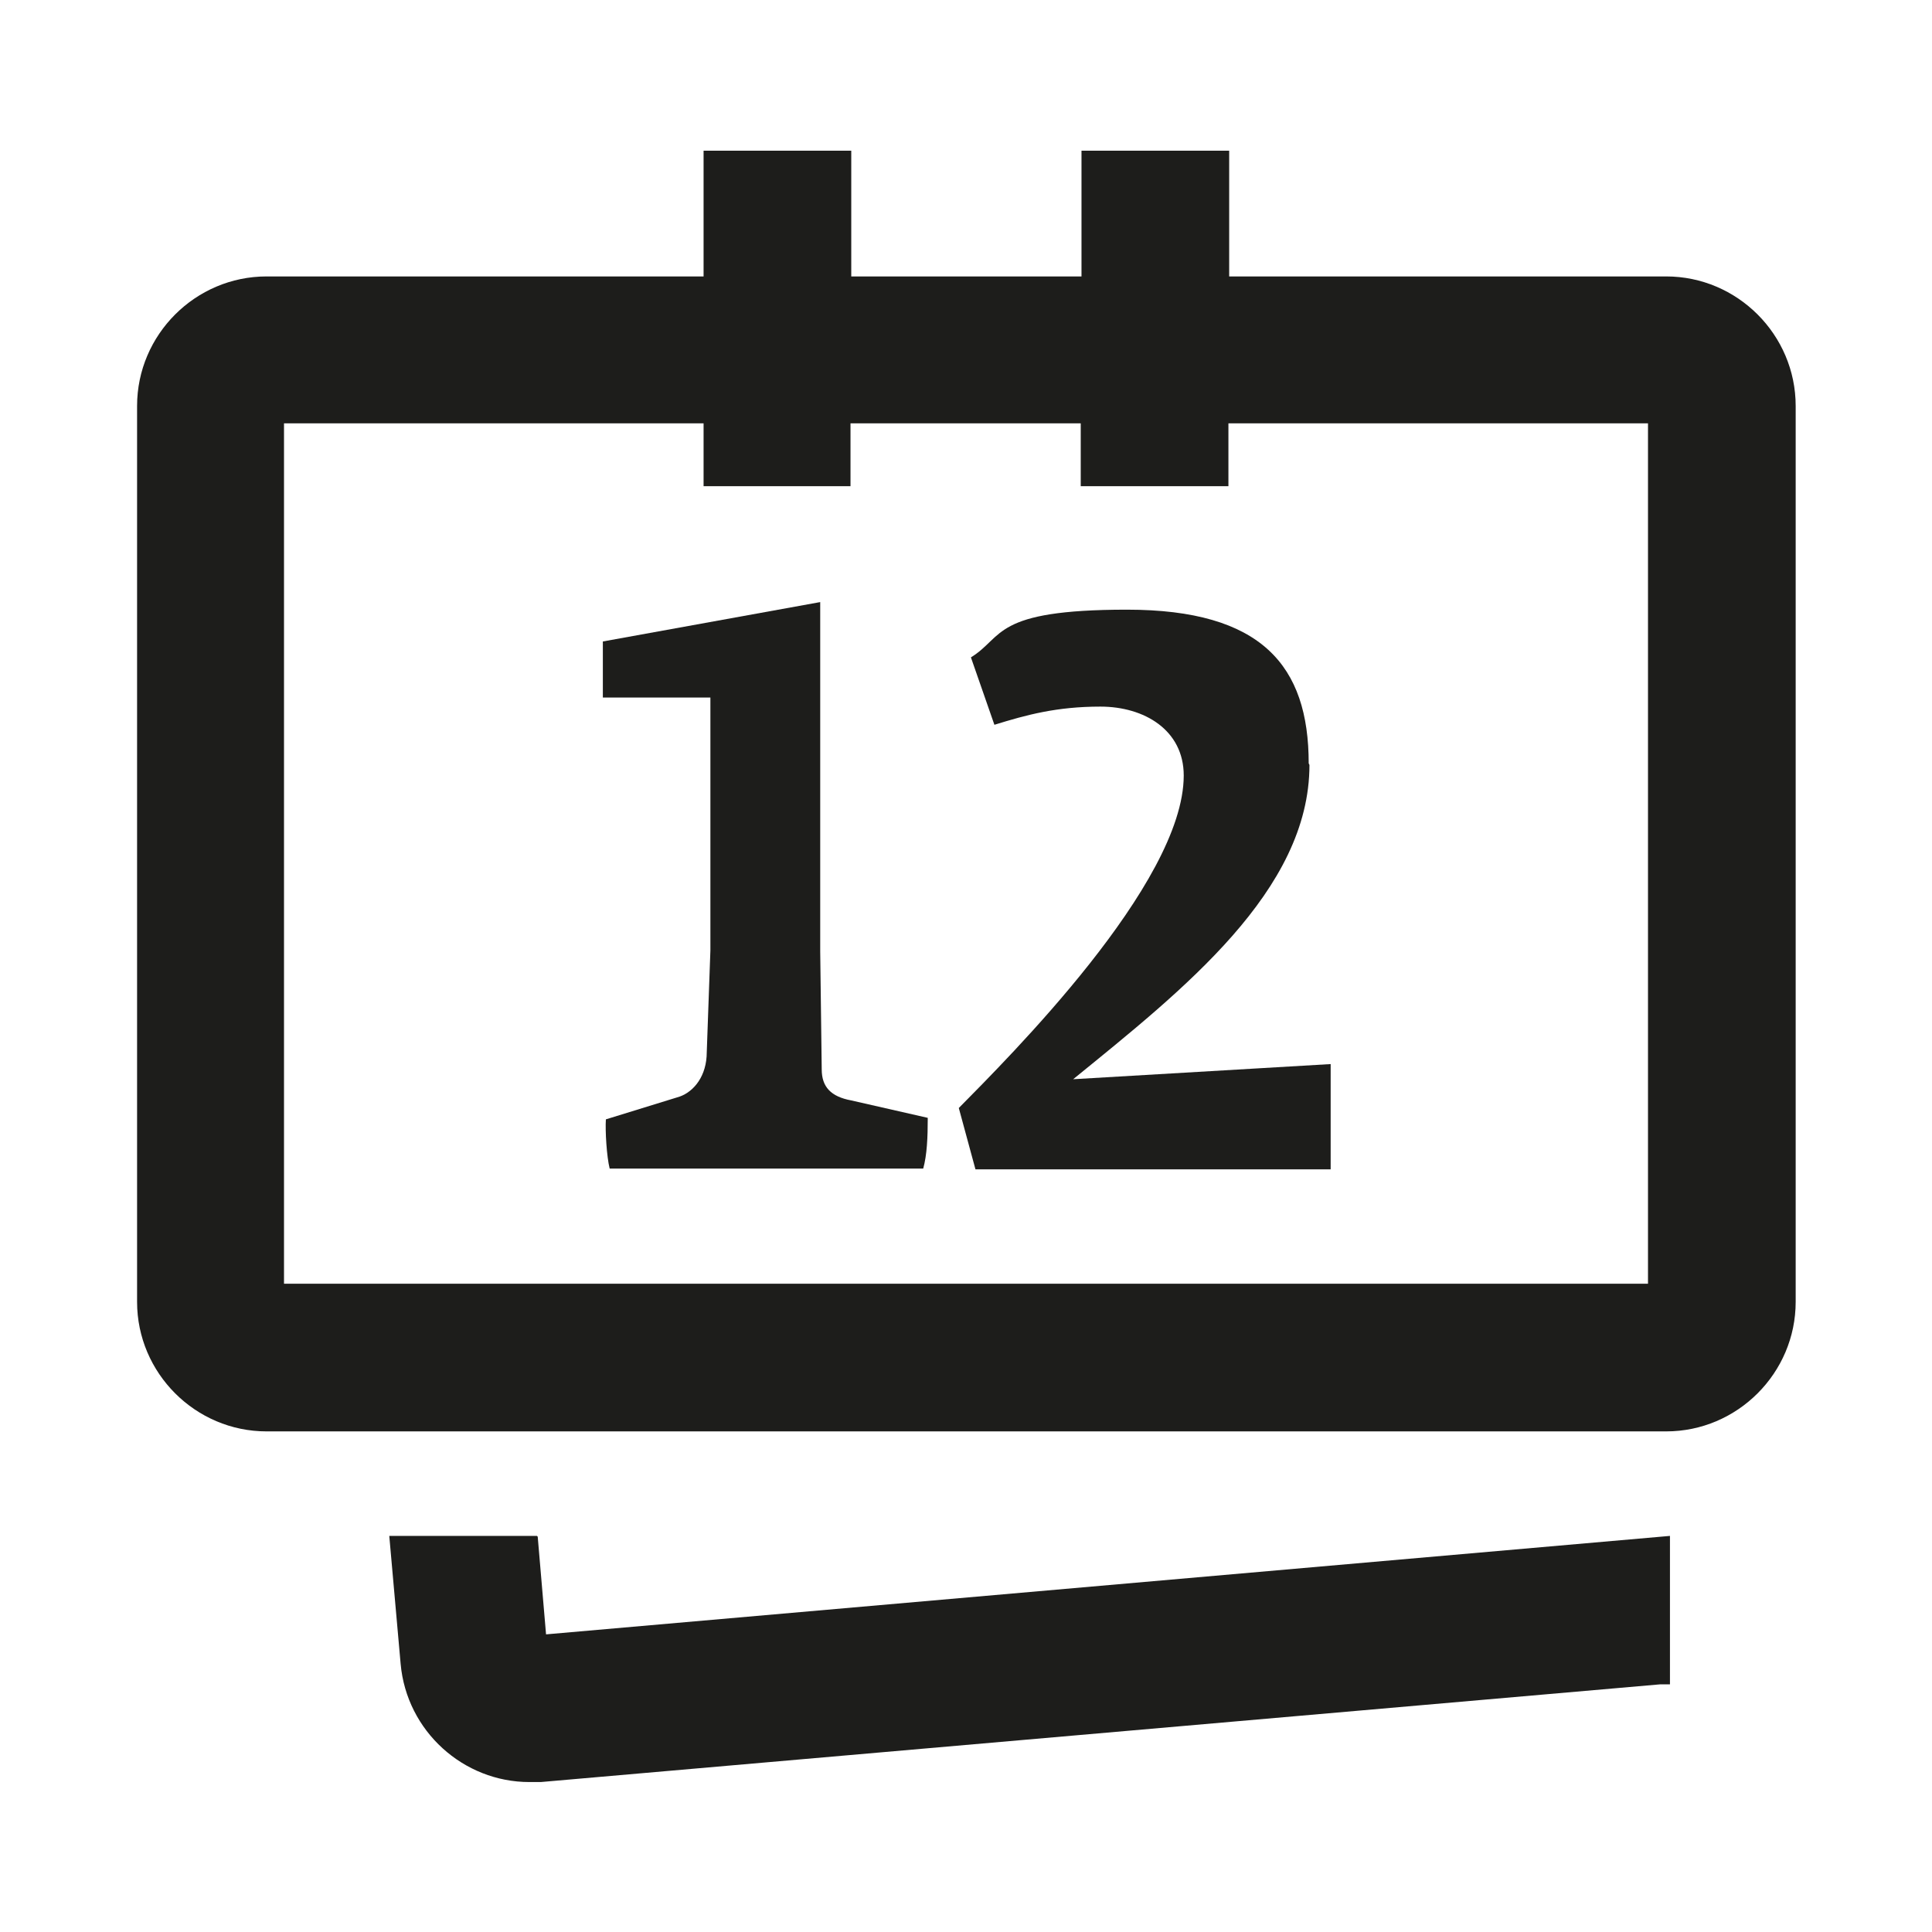
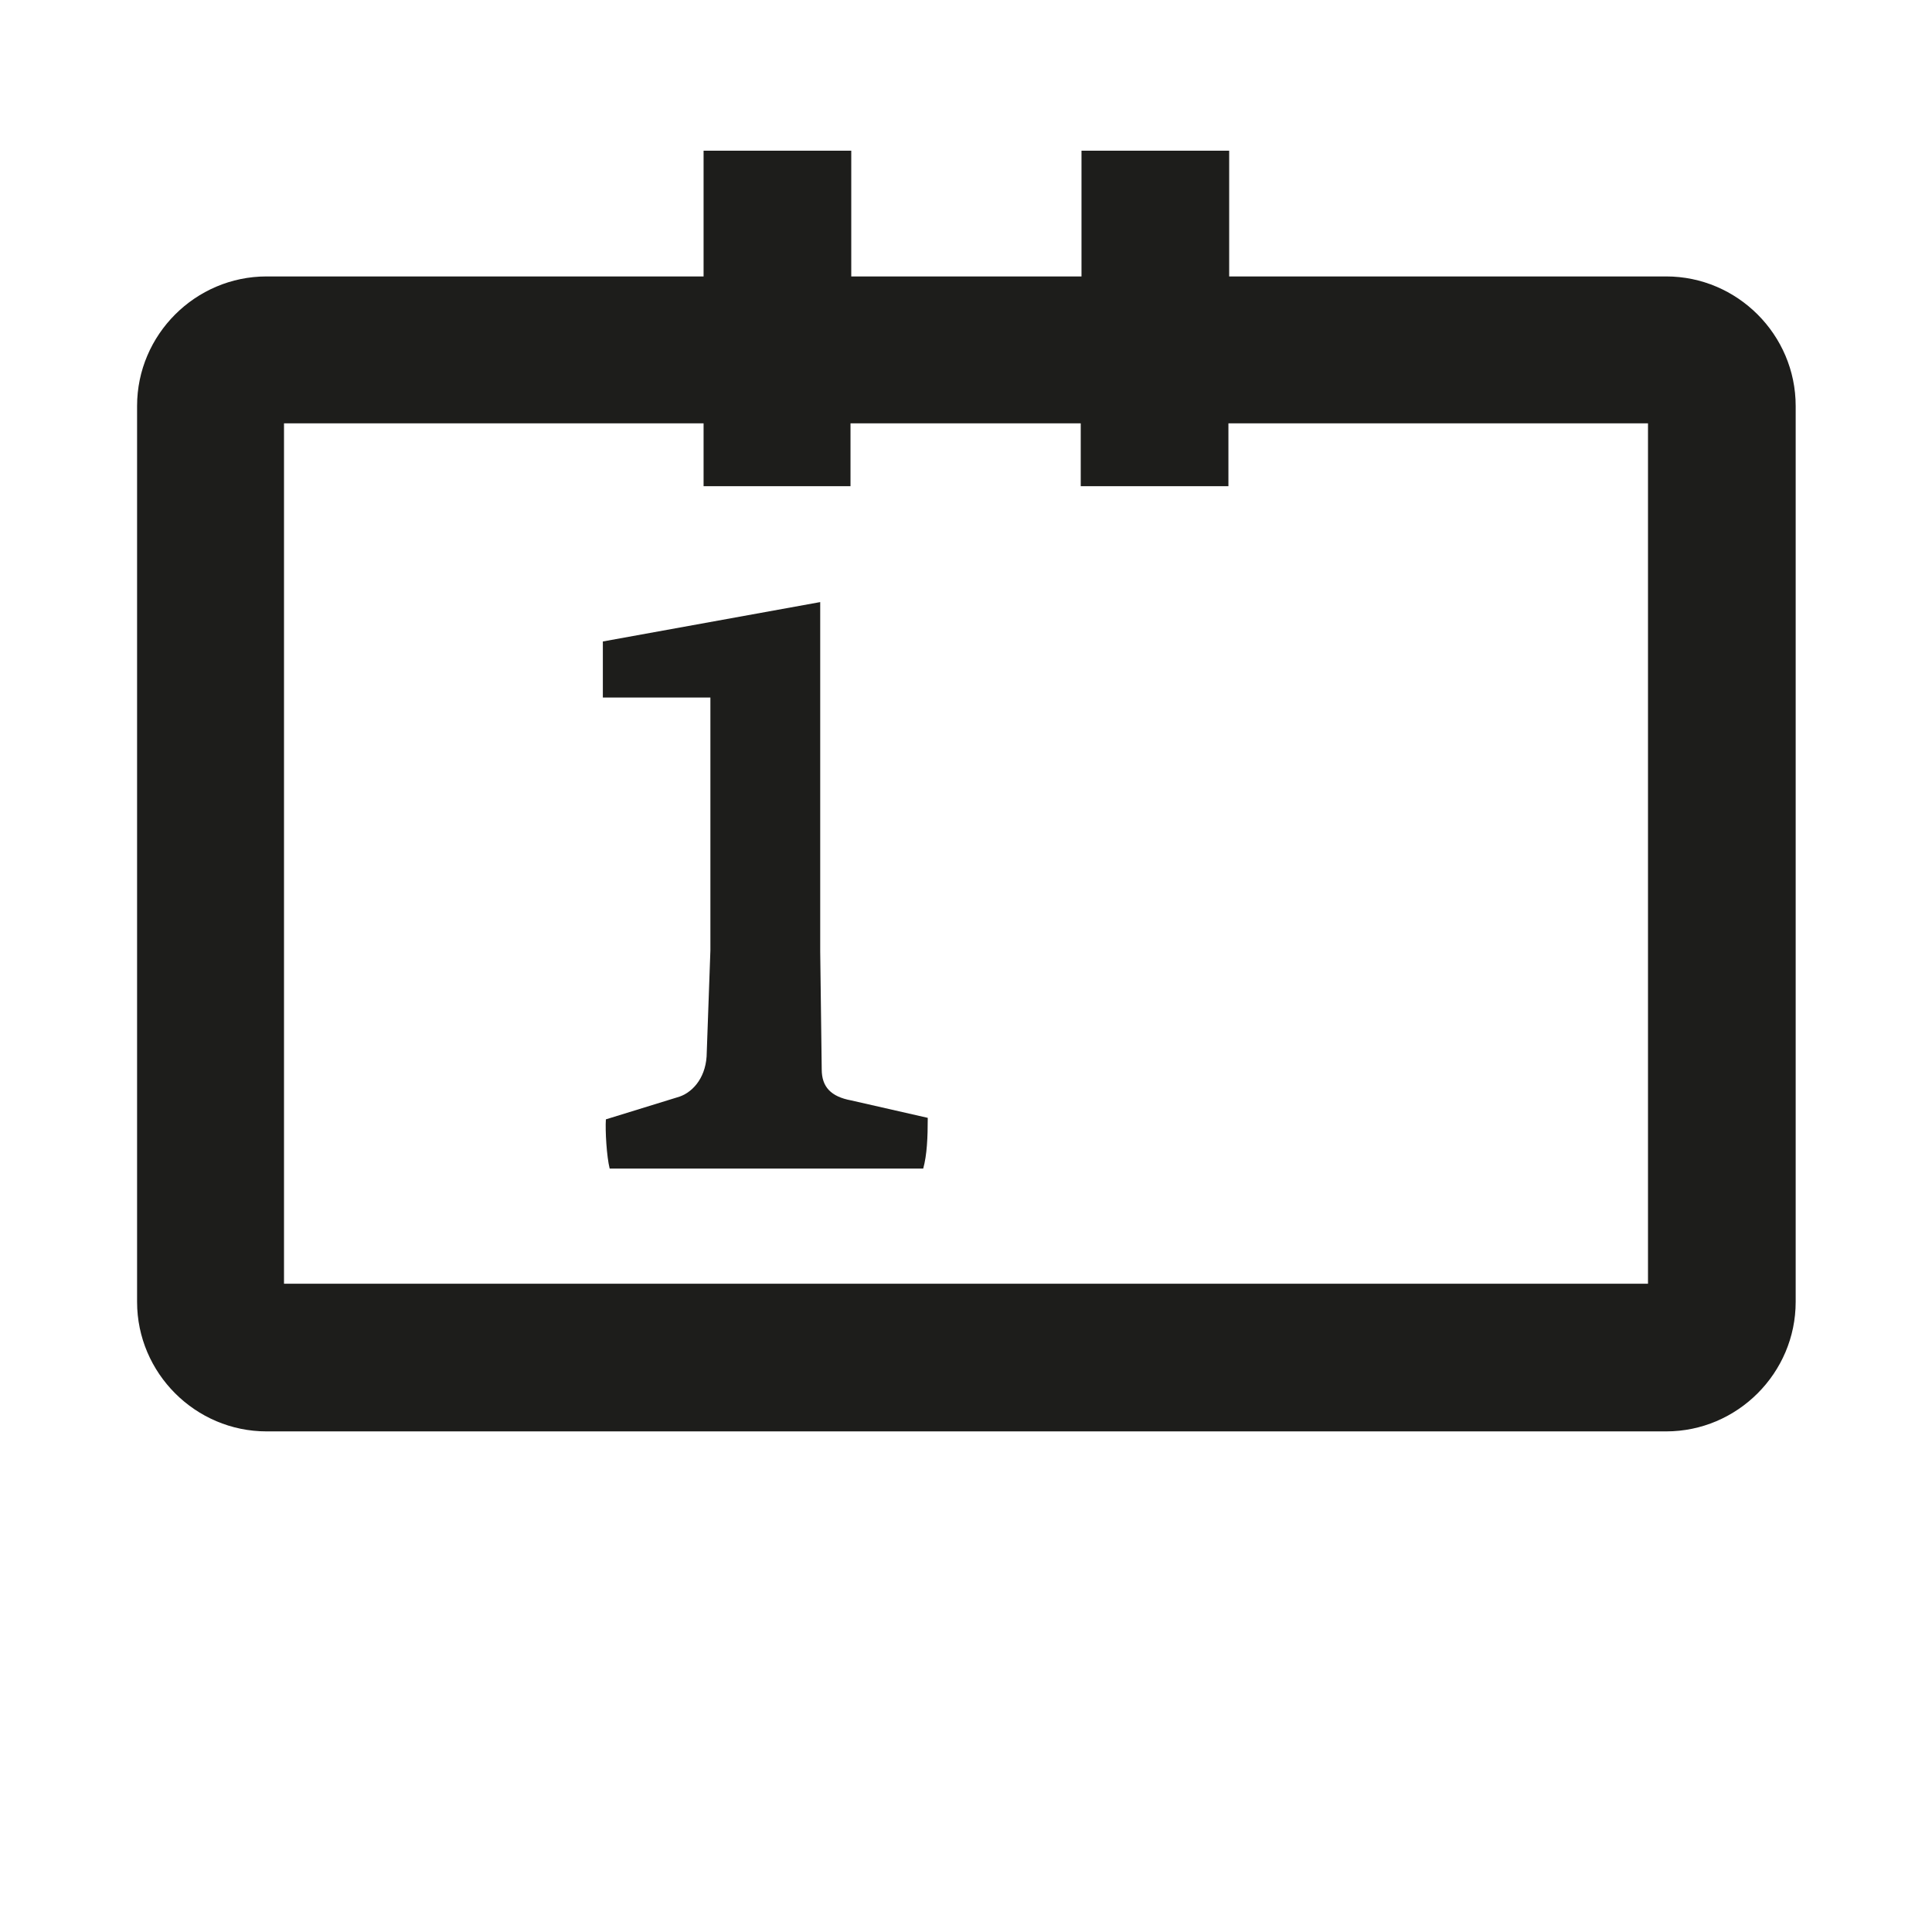
<svg xmlns="http://www.w3.org/2000/svg" id="Ebene_1" version="1.1" viewBox="0 0 255.1 255.1">
  <defs>
    <style>
      .st0 {
        fill: #1d1d1b;
      }
    </style>
  </defs>
  <g>
-     <path class="st0" d="M220,36.5h-57.7v-16.6h-19.5v16.6h-30.4v-16.6h-19.5v16.6h-57.7c-9.4,0-17.1,7.7-17.1,17.1v118.3c0,9.4,7.7,17.1,17.1,17.1h184.8c9.4,0,17.1-7.7,17.1-17.1V53.6c0-9.4-7.7-17.1-17.1-17.1ZM112.3,64.2v-8.3h30.4v8.3h19.5v-8.3h55.4v113.6H37.5V55.9h55.4v8.3h19.5Z" />
-     <path class="st0" d="M70.9,202.8h-19.5l1.5,16.9c.8,8.9,8.3,15.6,17,15.6s1,0,1.5,0l147.8-12.9h1.3v-19.6l-148.4,13-1.1-12.9Z" />
+     <path class="st0" d="M220,36.5h-57.7v-16.6h-19.5v16.6h-30.4v-16.6h-19.5v16.6h-57.7c-9.4,0-17.1,7.7-17.1,17.1v118.3c0,9.4,7.7,17.1,17.1,17.1h184.8c9.4,0,17.1-7.7,17.1-17.1V53.6c0-9.4-7.7-17.1-17.1-17.1ZM112.3,64.2v-8.3h30.4v8.3h19.5v-8.3h55.4v113.6H37.5V55.9h55.4v8.3Z" />
  </g>
  <path class="st0" d="M108.5,141.2l-.2-15.6v-46.1l-28.7,5.2v7.4h14.2v33.4l-.5,14c-.2,3-2,4.9-3.9,5.4l-9.4,2.9c-.1,1.5.1,4.9.5,6.5h41.4c.5-1.8.6-4.1.6-6.7l-10.1-2.3c-2.7-.5-3.9-1.8-3.9-4.1Z" />
-   <path class="st0" d="M172.8,100.8c0-12.9-6.2-20.3-24-20.3s-16.2,3.6-20.6,6.3l3.1,8.9c4.2-1.3,8.2-2.4,14-2.4s11,3.1,11,9.1c0,14.3-23.3,37.4-29.7,43.9l2.2,8.1h46.9v-13.9l-34,2c14.5-11.8,31.2-24.9,31.2-41.5Z" />
</svg>